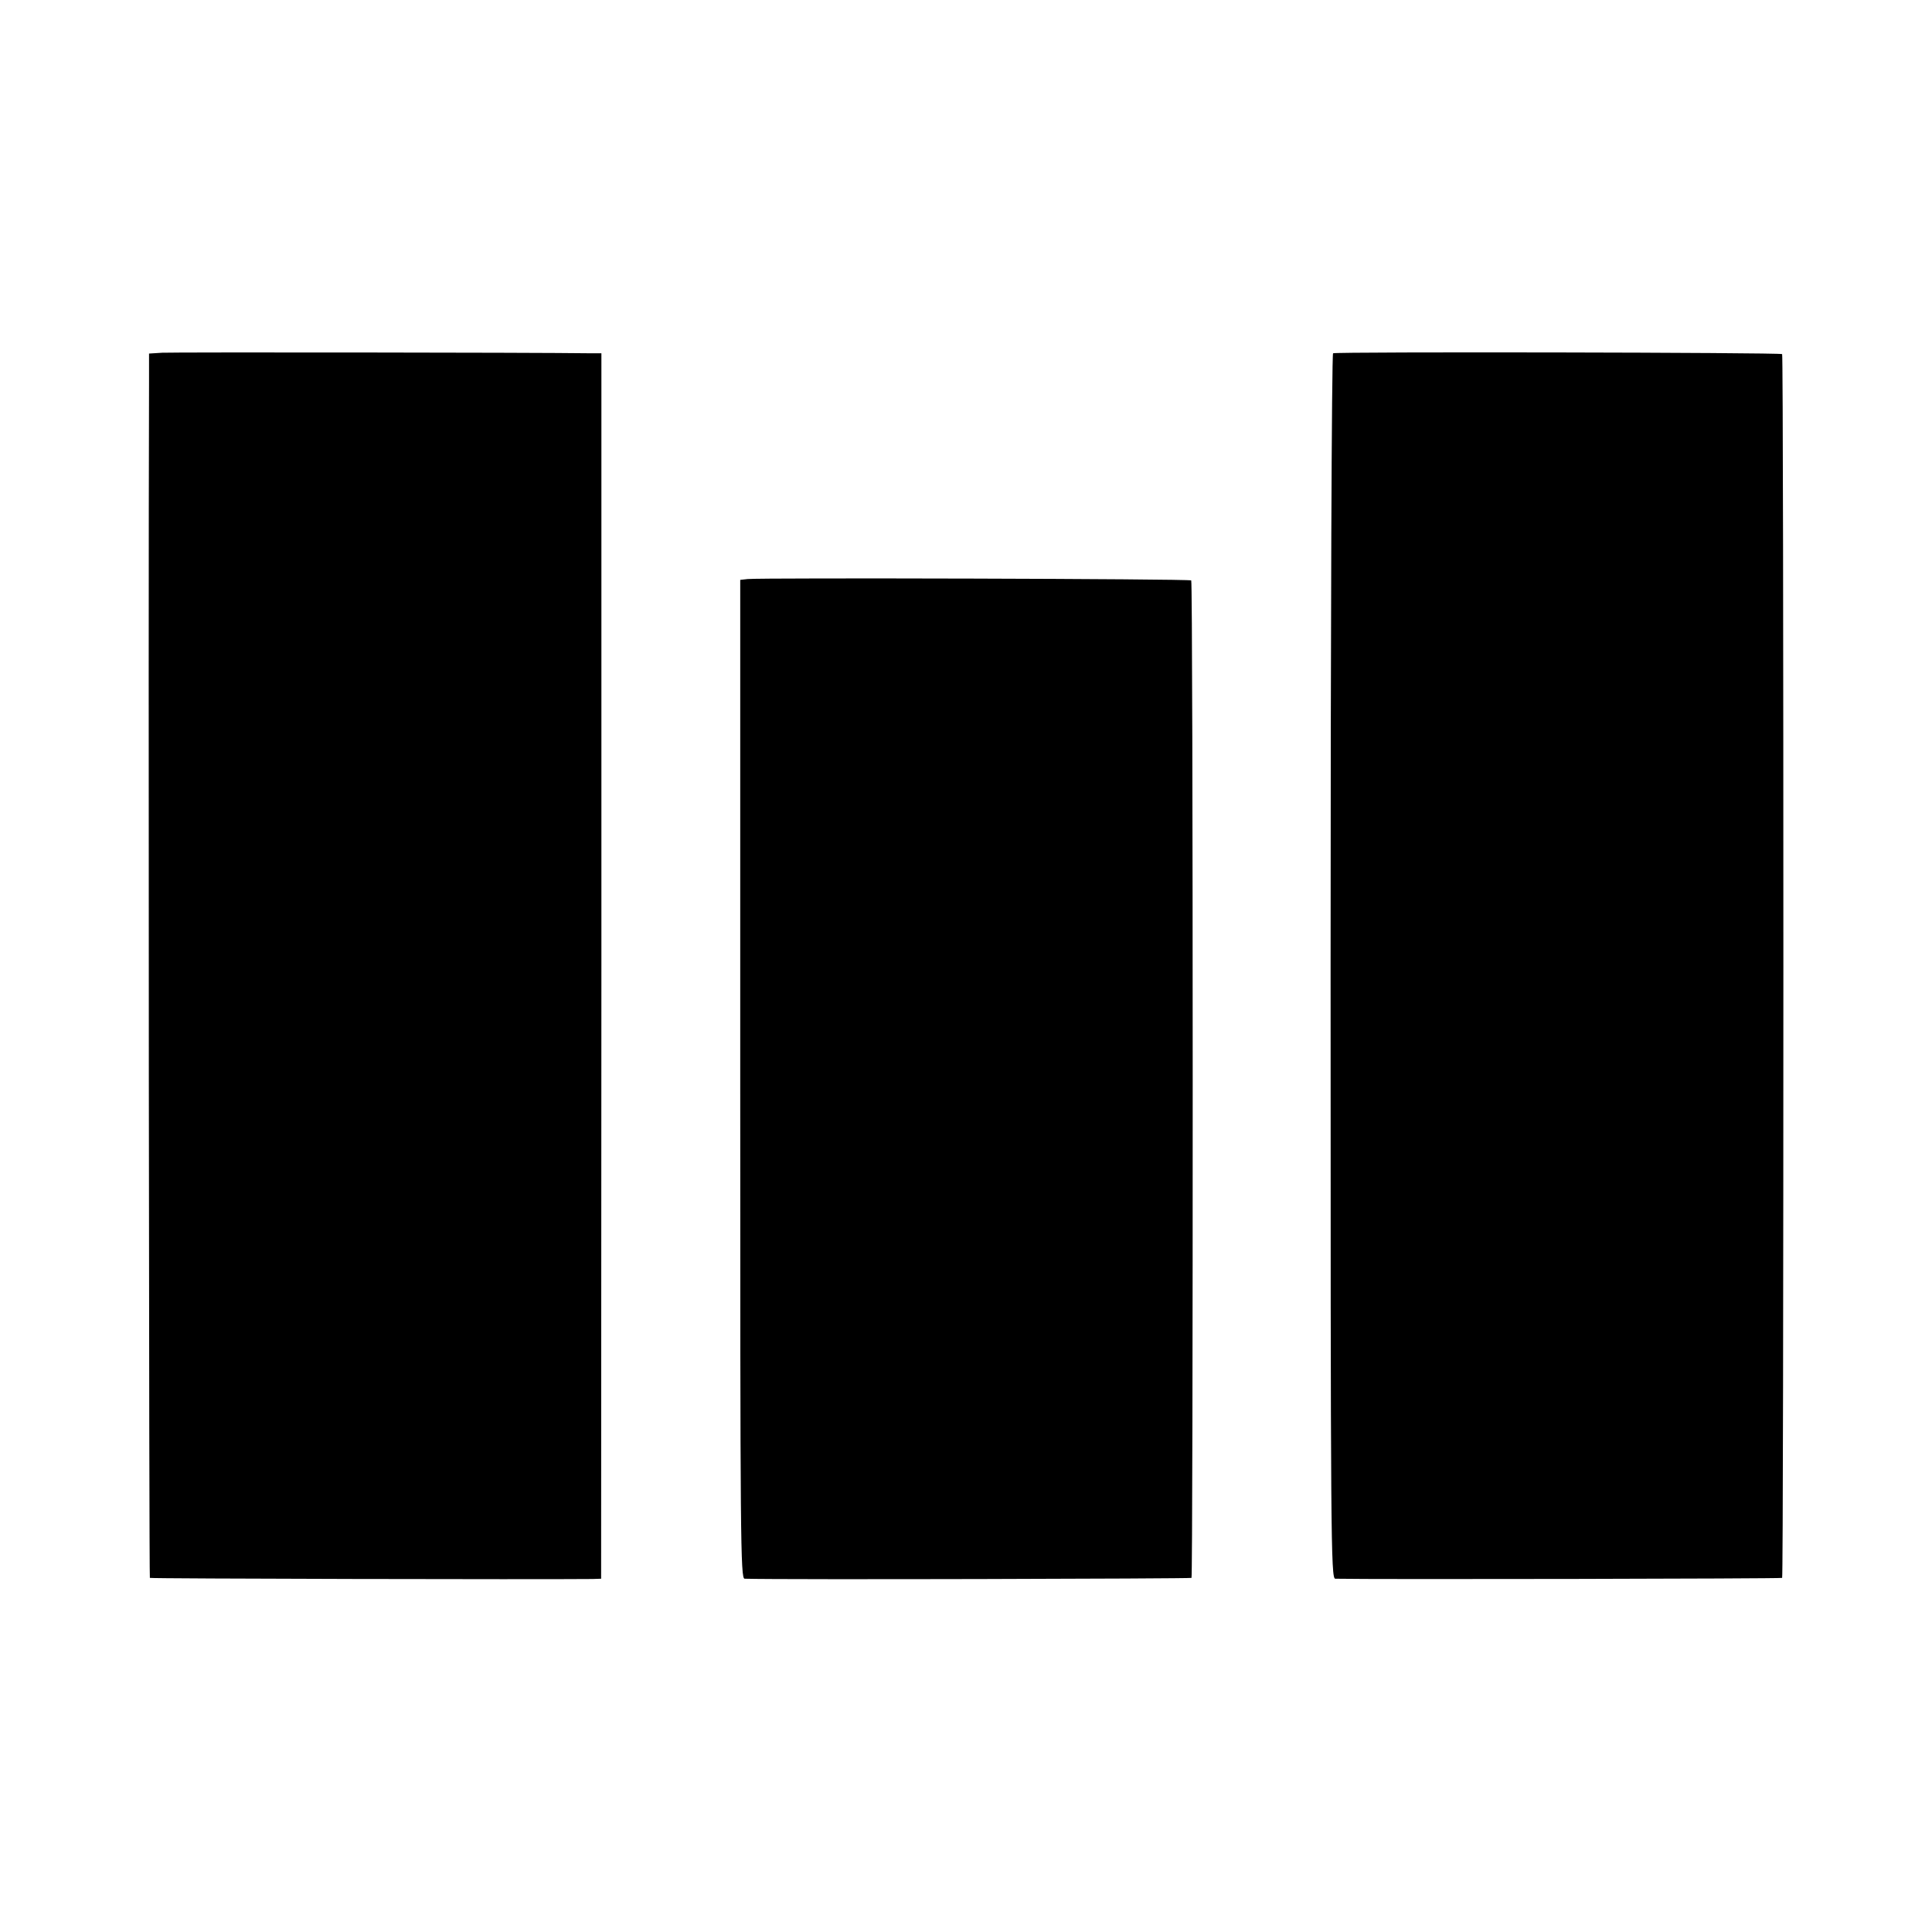
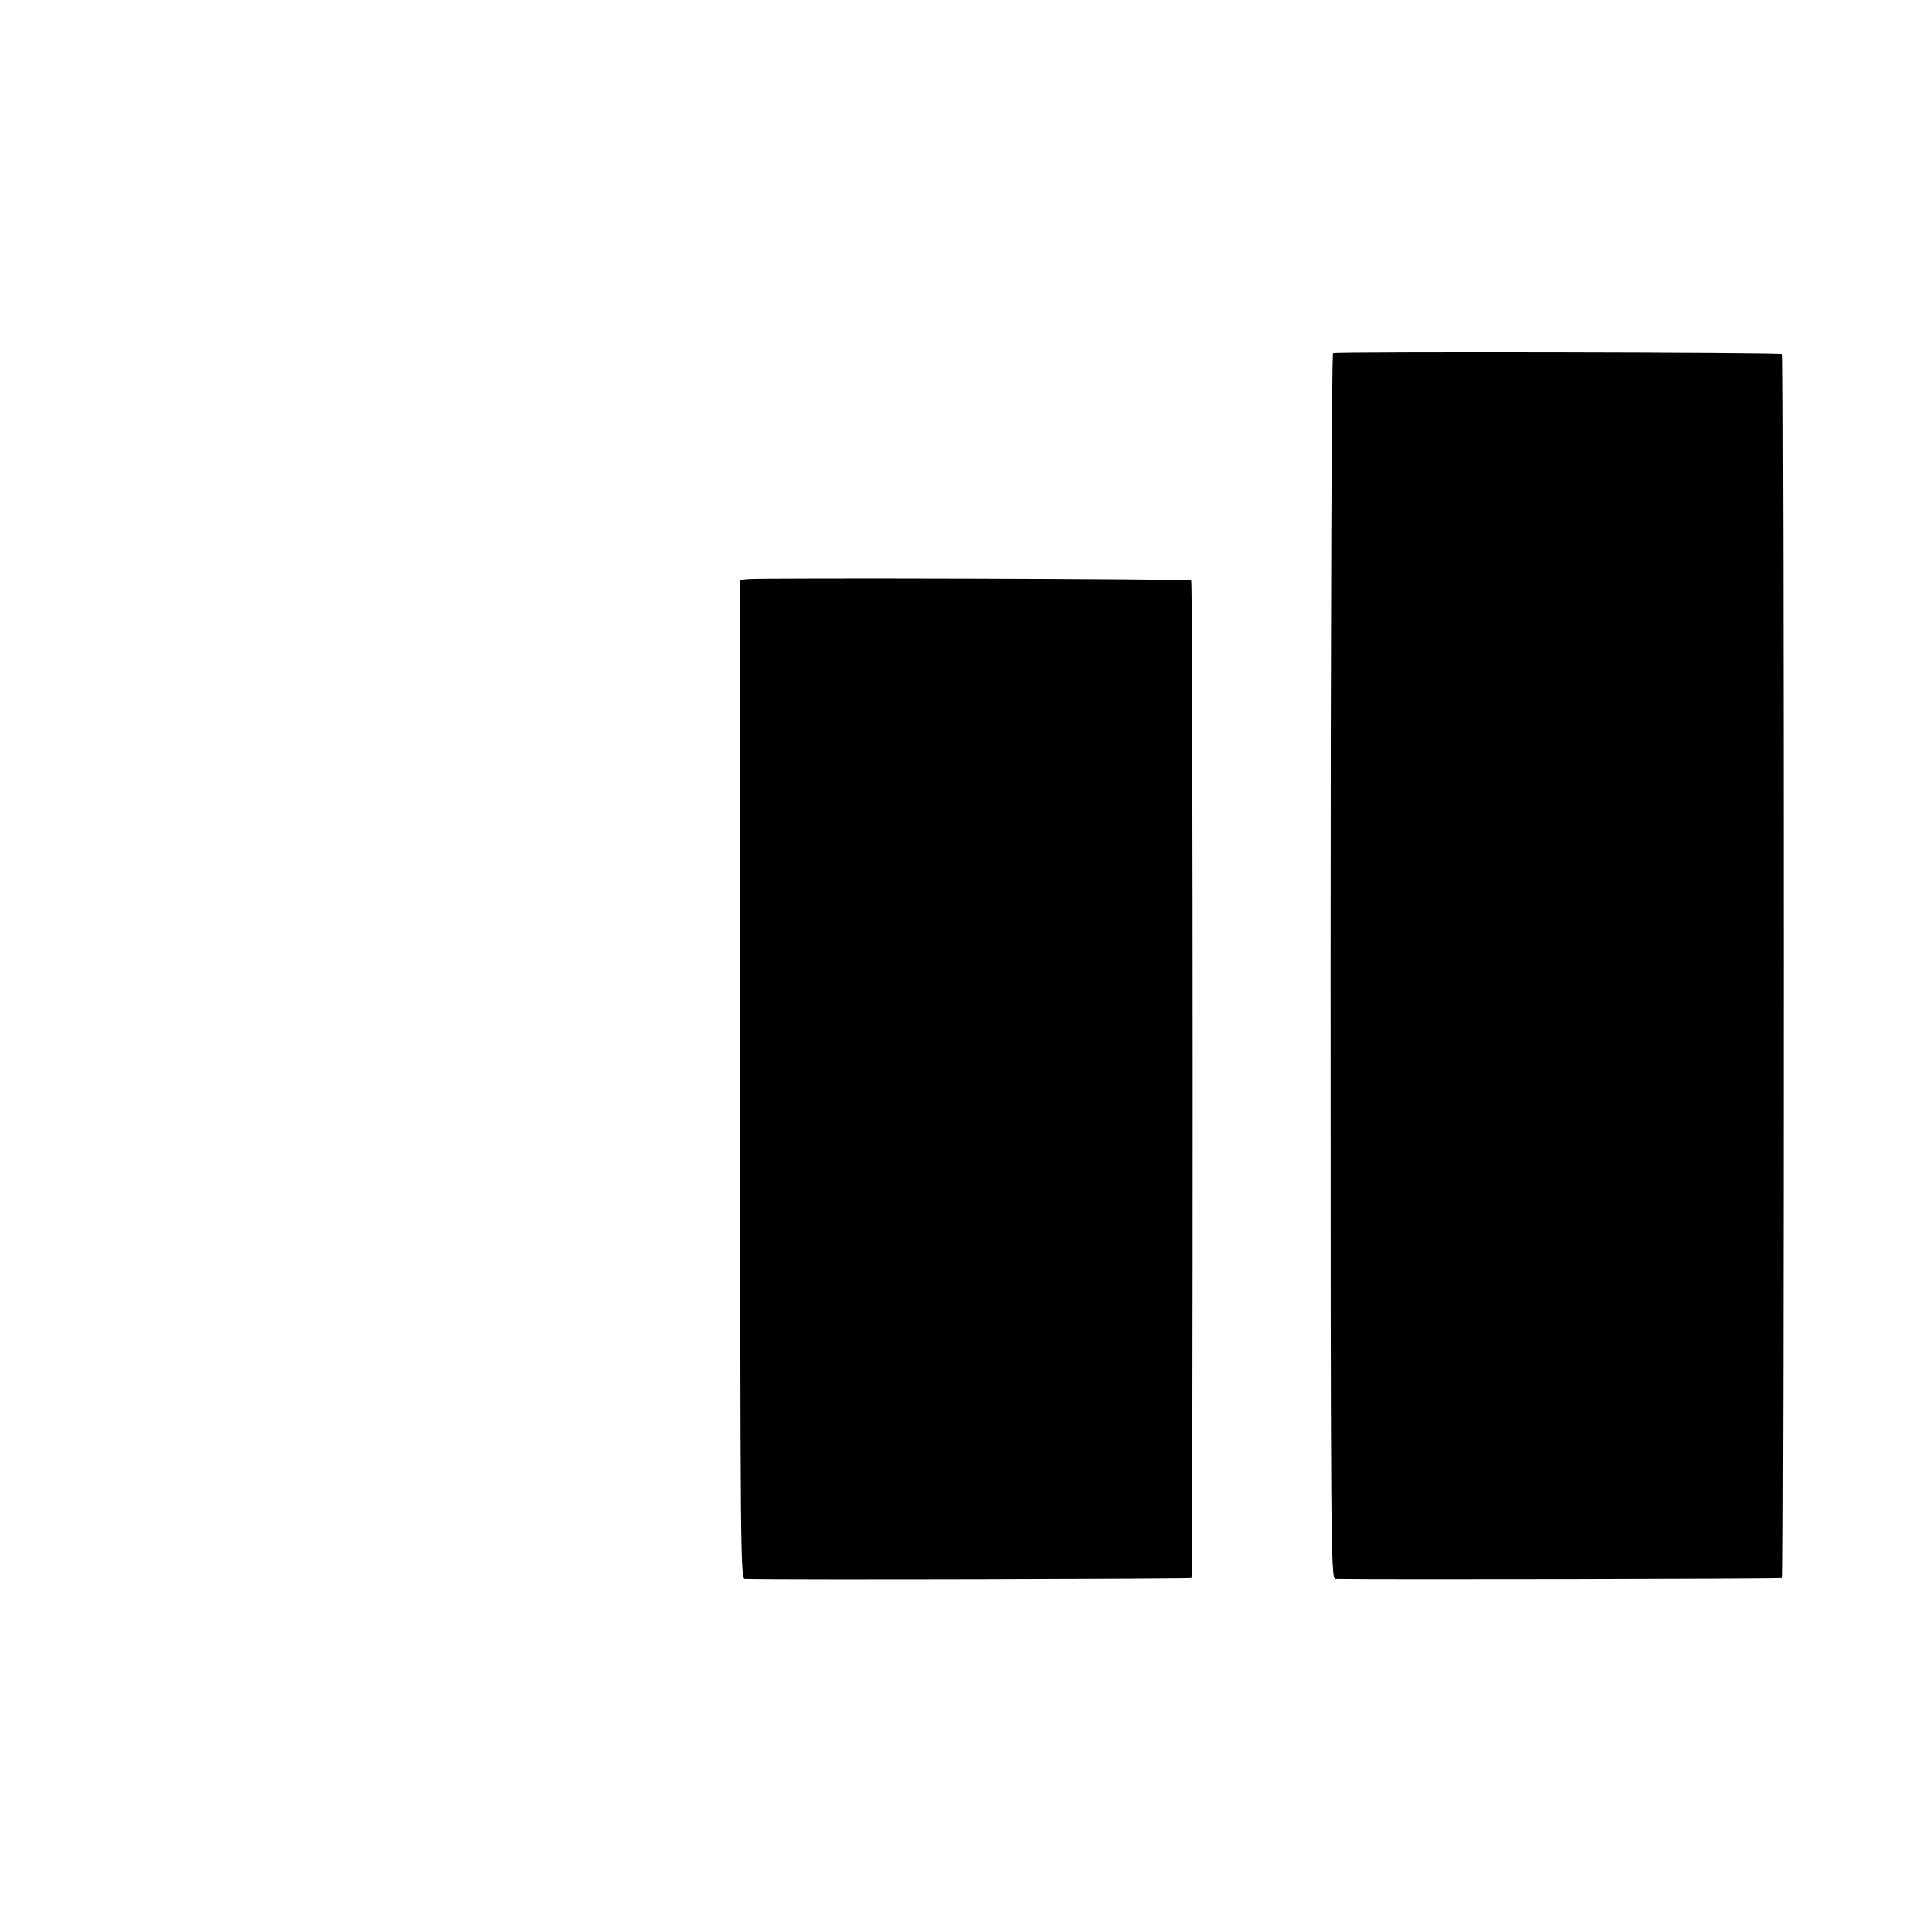
<svg xmlns="http://www.w3.org/2000/svg" version="1.0" width="700pt" height="700pt" viewBox="0 0 700 700" preserveAspectRatio="xMidYMid meet">
  <g transform="translate(0,700) scale(0.1,-0.1)" fill="#000000" stroke="none">
-     <path d="M588 5722 l-48 -3 0 -107 c-3 -917 0 -4326 3 -4329 4 -3 1418 -6 1604 -4 l31 1 1 2220 0 2220 -37 0 c-215 3 -1519 4 -1554 2z" />
    <path d="M4830 5720 c-5 -3 -9 -1003 -9 -2223 0 -2079 1 -2217 17 -2217 139 -3 1615 0 1619 3 6 7 6 4427 0 4434 -7 6 -1617 9 -1627 3z" />
    <path d="M2709 4902 l-27 -3 0 -1810 c0 -1676 1 -1809 16 -1809 137 -4 1615 0 1619 3 6 7 6 3607 -1 3614 -5 6 -1561 10 -1607 5z" />
  </g>
</svg>